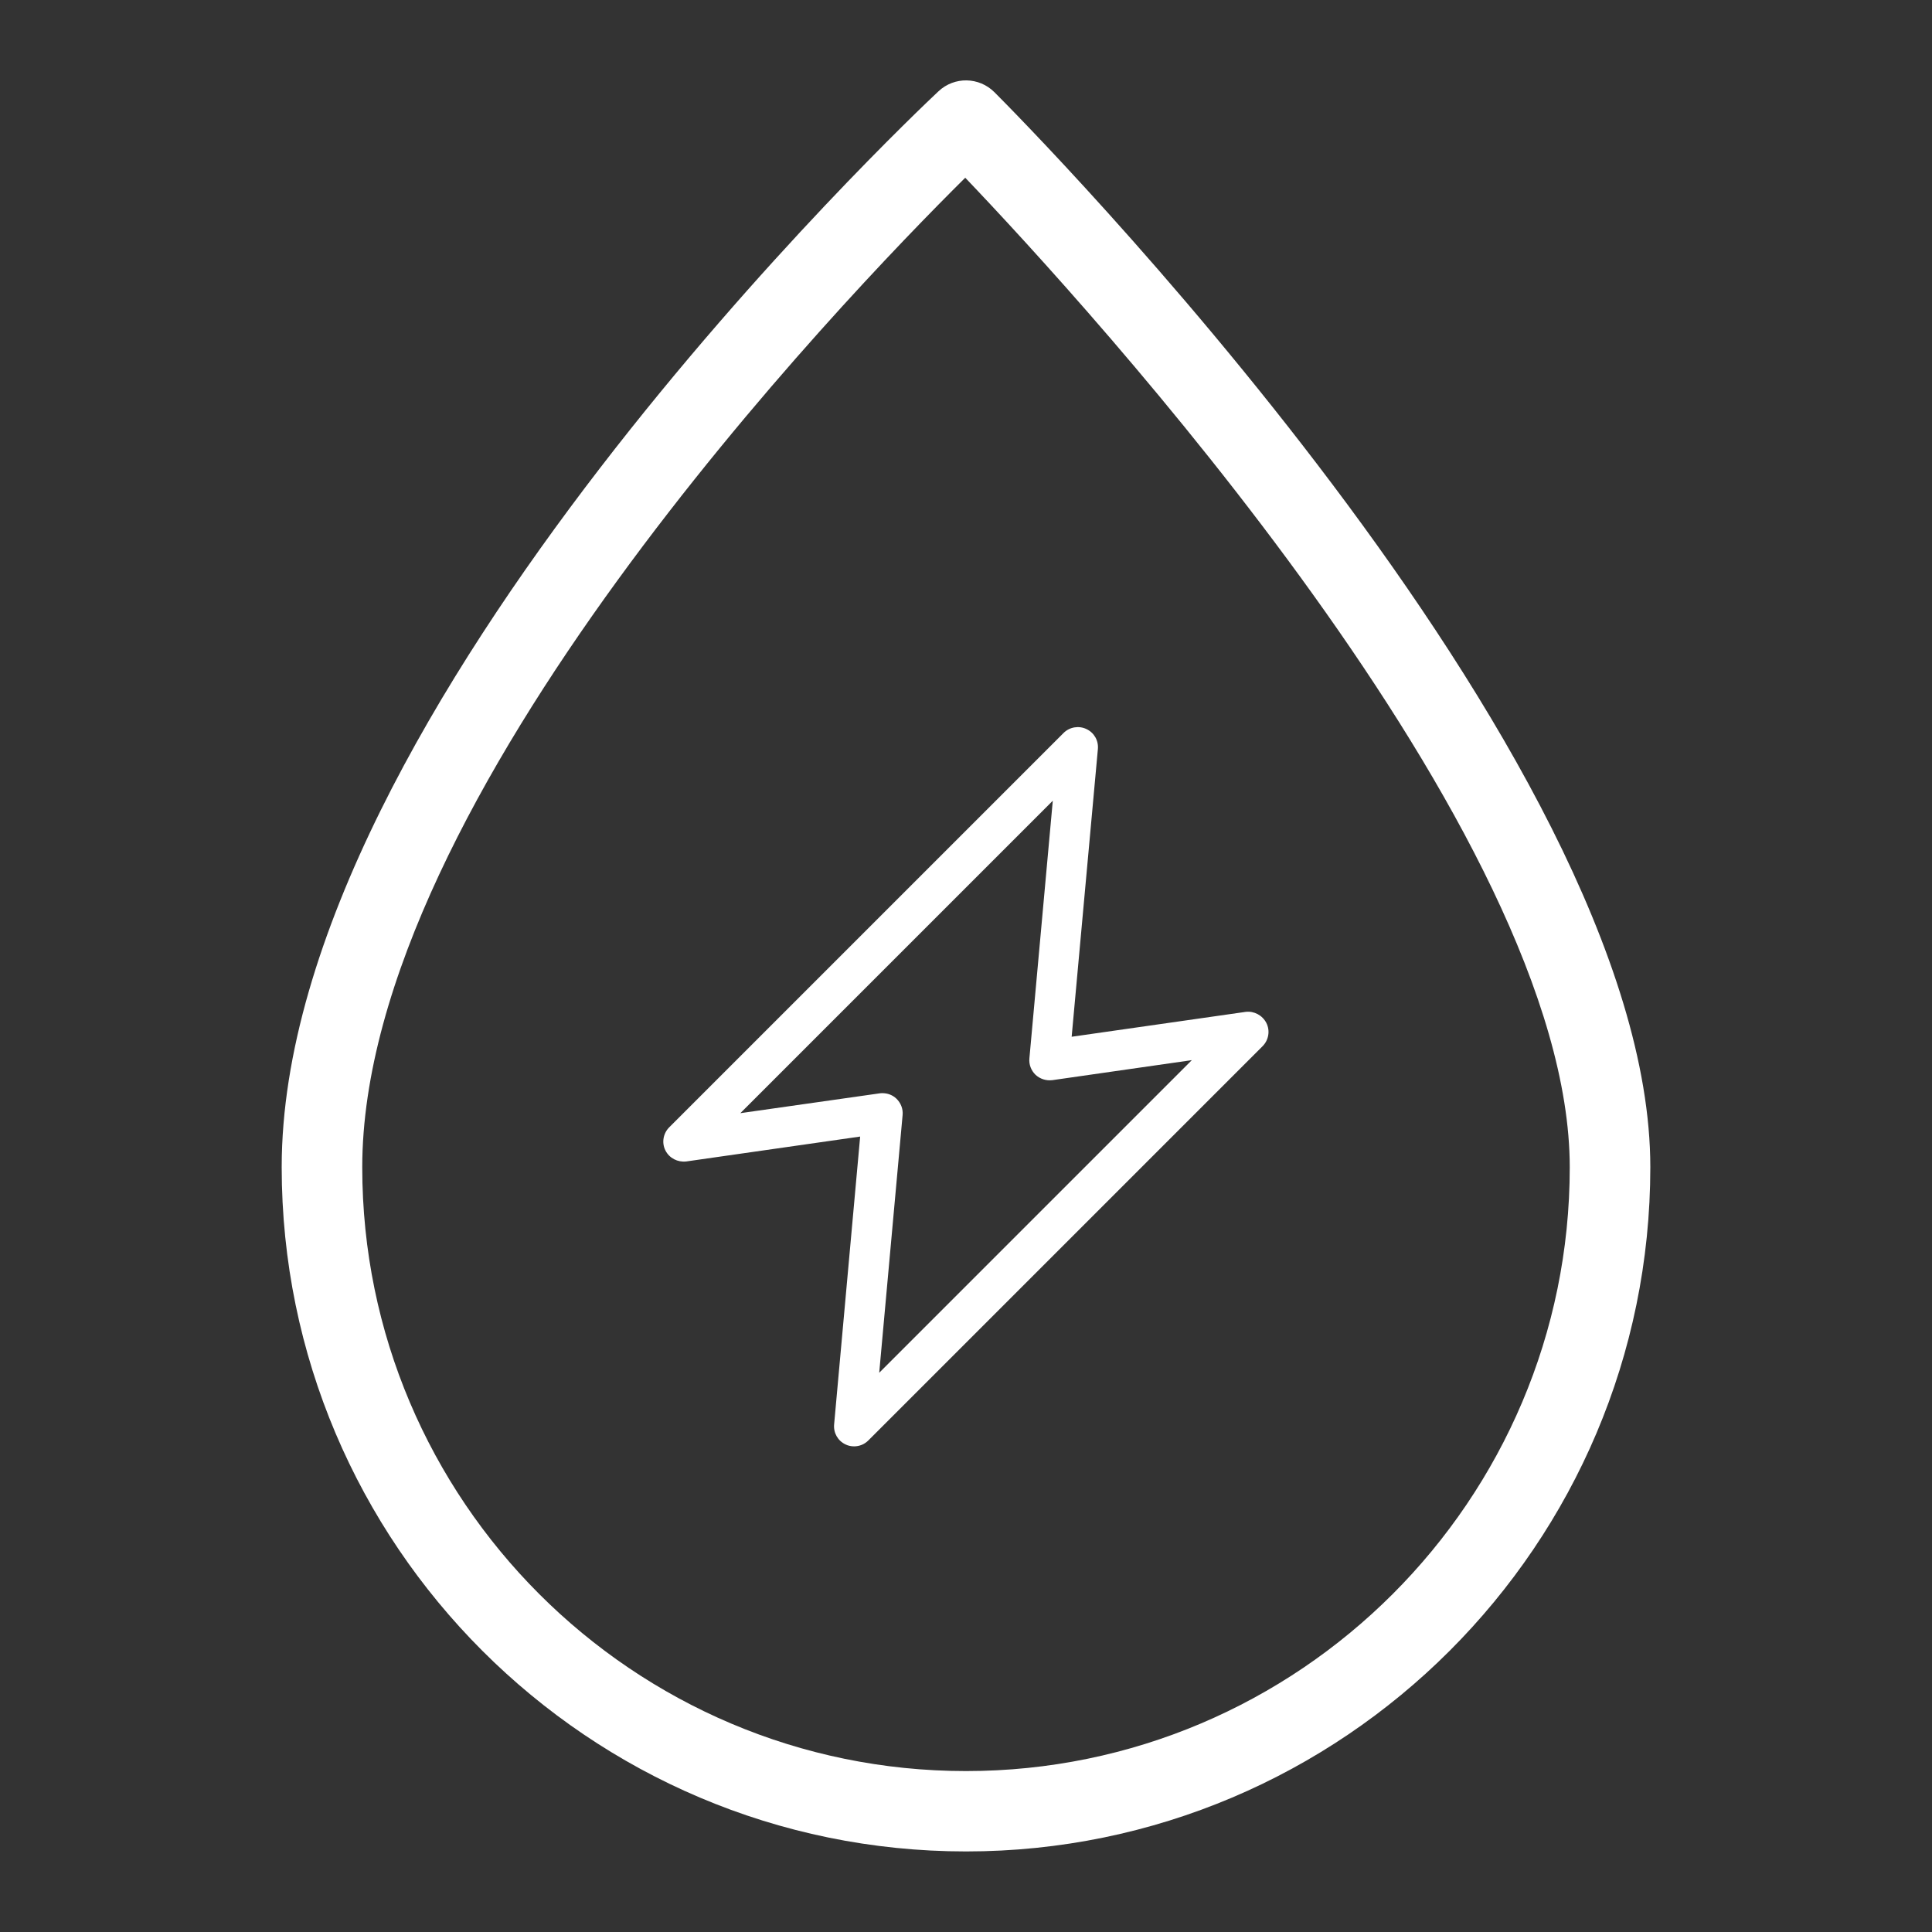
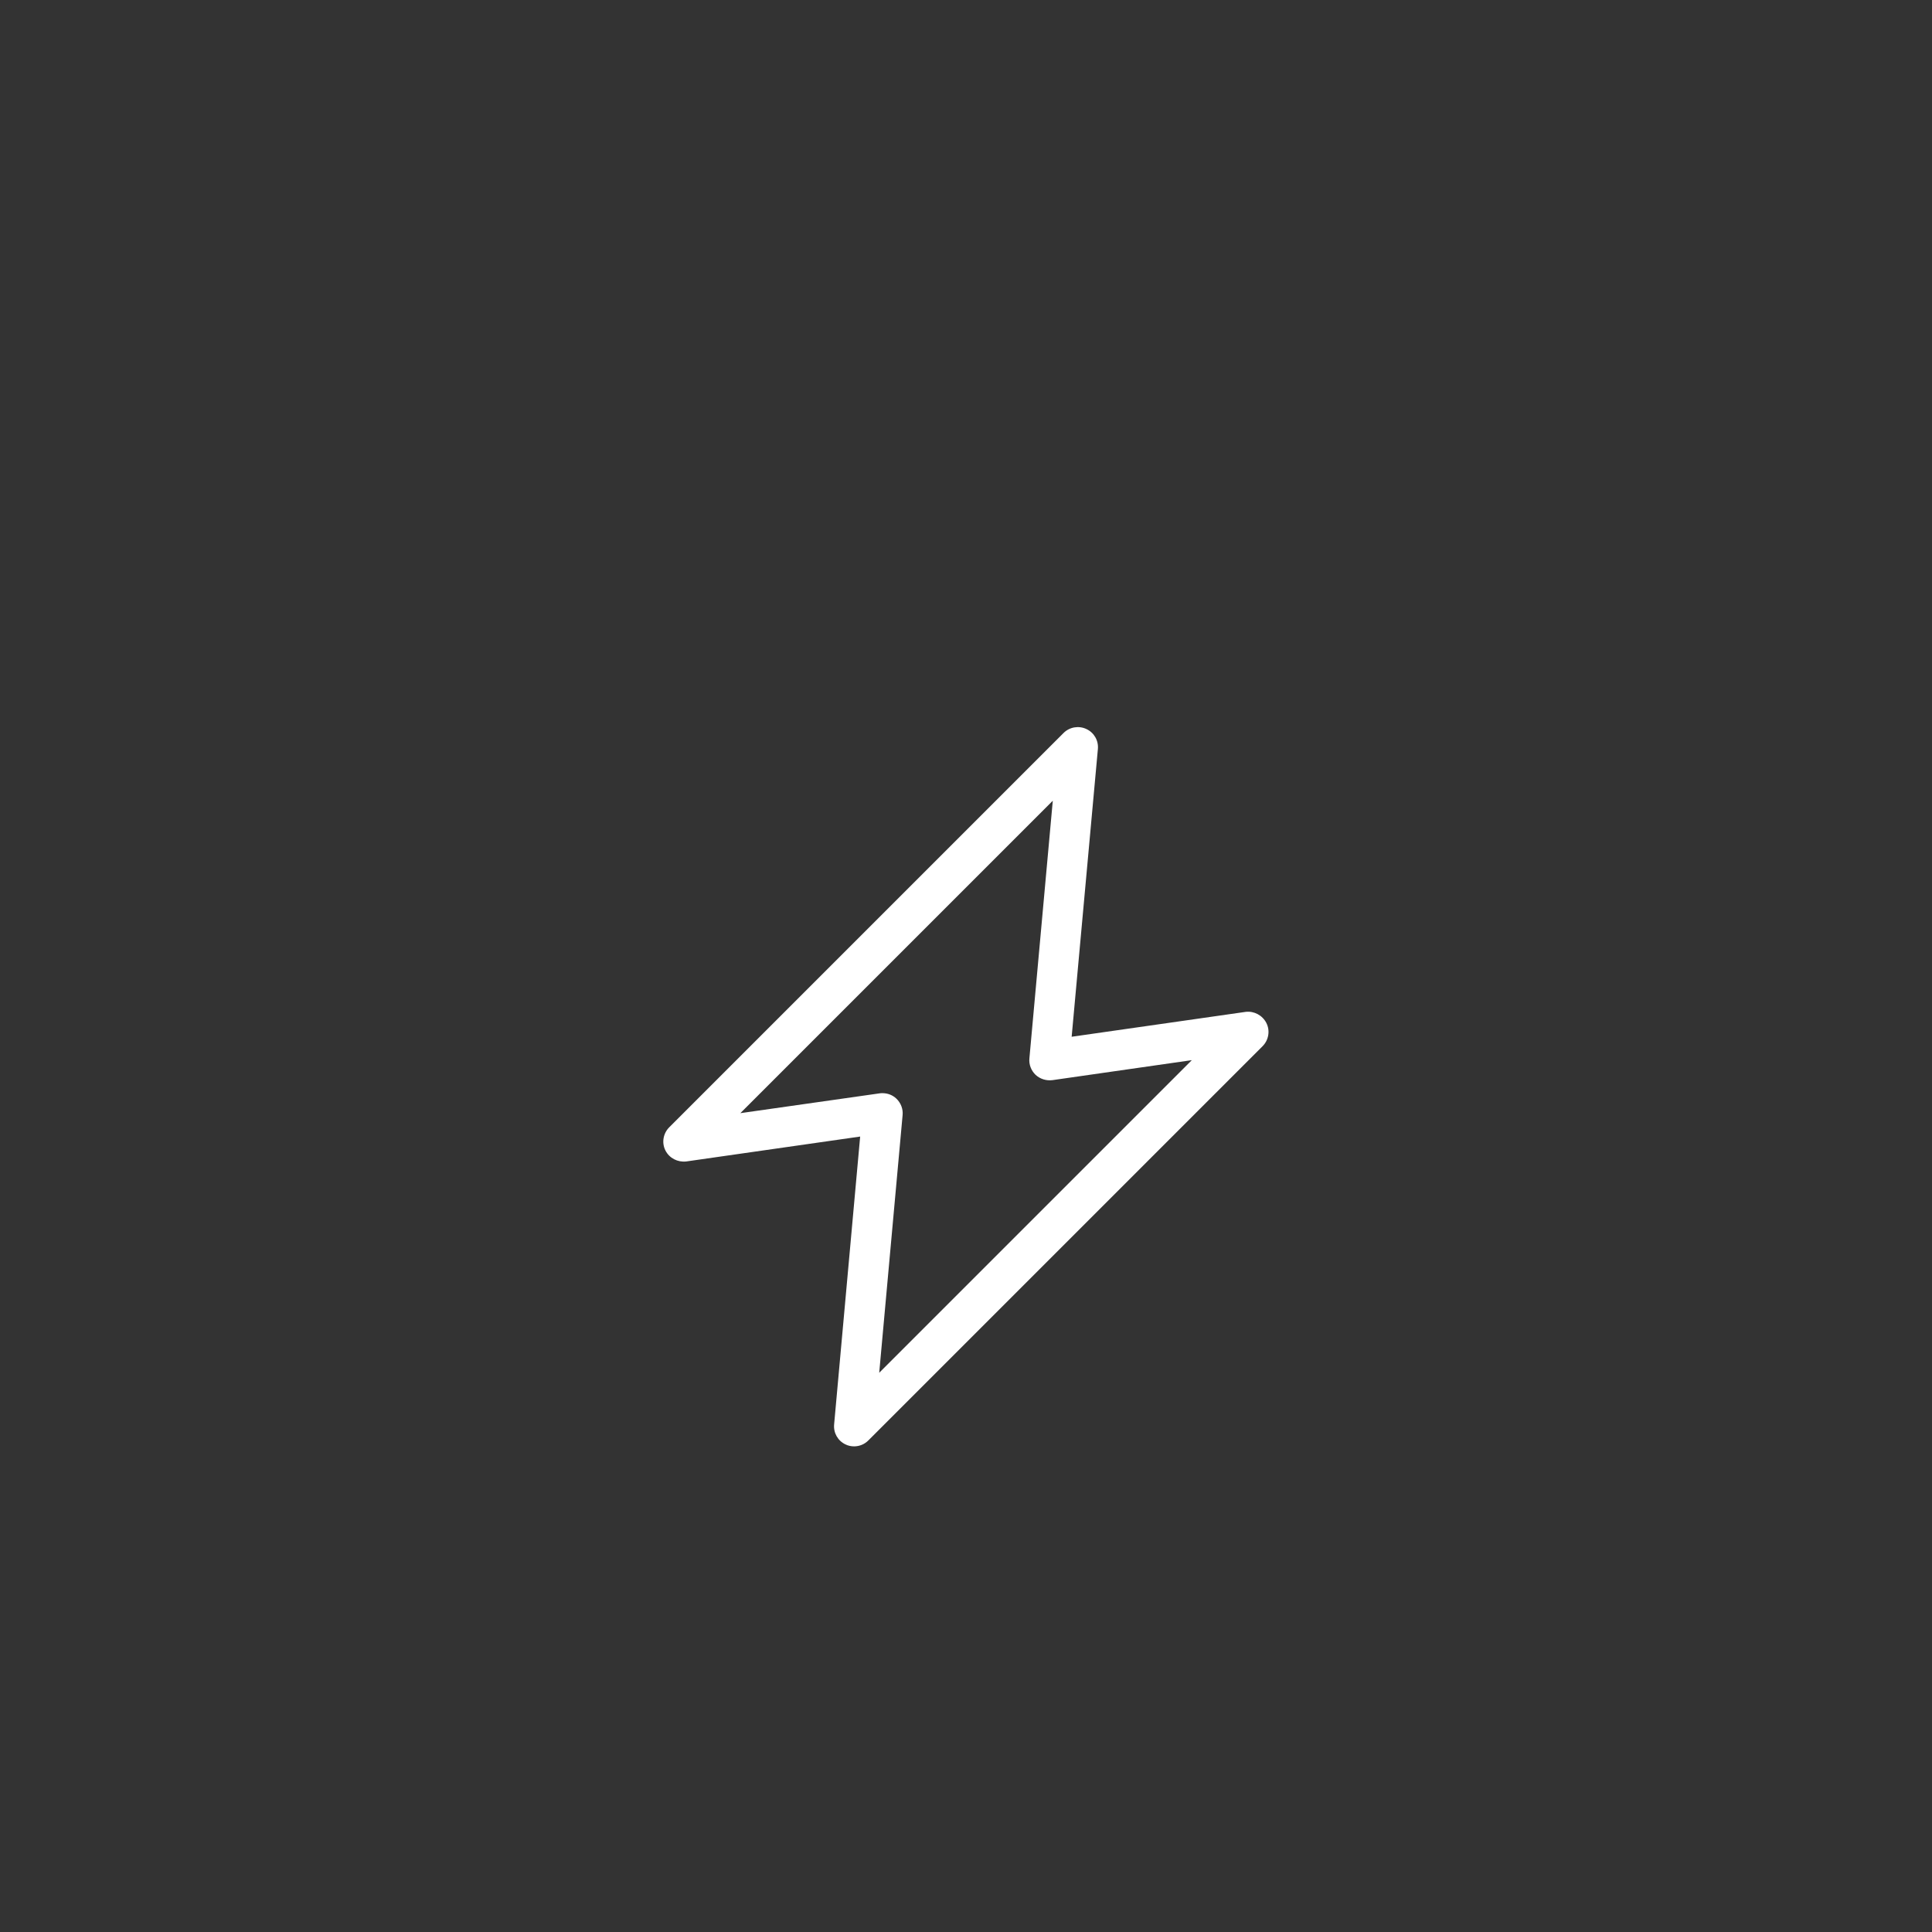
<svg xmlns="http://www.w3.org/2000/svg" version="1.1" id="图层_1" x="0px" y="0px" viewBox="0 0 1024 1024" style="enable-background:new 0 0 1024 1024;" xml:space="preserve">
  <rect x="0" y="0" width="1024" height="1024" fill="#333333" stroke="none" />
  <style type="text/css">
	.st0{fill:#FFFFFF;}
</style>
  <g>
-     <path class="st0" d="M527.1,48.9c-8.2-8.2-21.3-8.4-29.7-0.5c-14.2,13.3-348.1,329.1-348.1,570.2c0,200,162.7,362.7,362.7,362.7   s362.7-162.7,362.7-362.7C874.7,399,541.3,63.1,527.1,48.9z M512,938.7c-176.5,0-320-143.5-320-320   c0-195.1,254.4-459.9,319.6-524.5C576.1,161.8,832,441.1,832,618.7C832,795.1,688.5,938.7,512,938.7z" />
    <path class="st0" d="M660.3,536.3L568,549.5L581.9,397c0.4-4.5-2-8.7-6.1-10.6c-4-1.9-8.9-1.1-12.1,2.1l-209,209   c-3.2,3.2-4.1,8.2-2,12.3s6.5,6.3,11,5.8l92.2-13.2L442.1,755c-0.4,4.5,2,8.7,6.1,10.6c1.4,0.7,3,1,4.5,1c2.8,0,5.5-1.1,7.5-3.1   l209-209c3.2-3.2,4.1-8.2,2-12.3S664.7,535.8,660.3,536.3z M466,727.6L478.4,591c0.3-3.2-0.9-6.4-3.3-8.7c-2-1.9-4.6-2.9-7.4-2.9   c-0.5,0-1,0-1.5,0.1L392.4,590L558,424.4L545.6,561c-0.3,3.2,0.9,6.4,3.3,8.7c2.4,2.2,5.6,3.2,8.9,2.8l73.9-10.6L466,727.6z" />
  </g>
</svg>